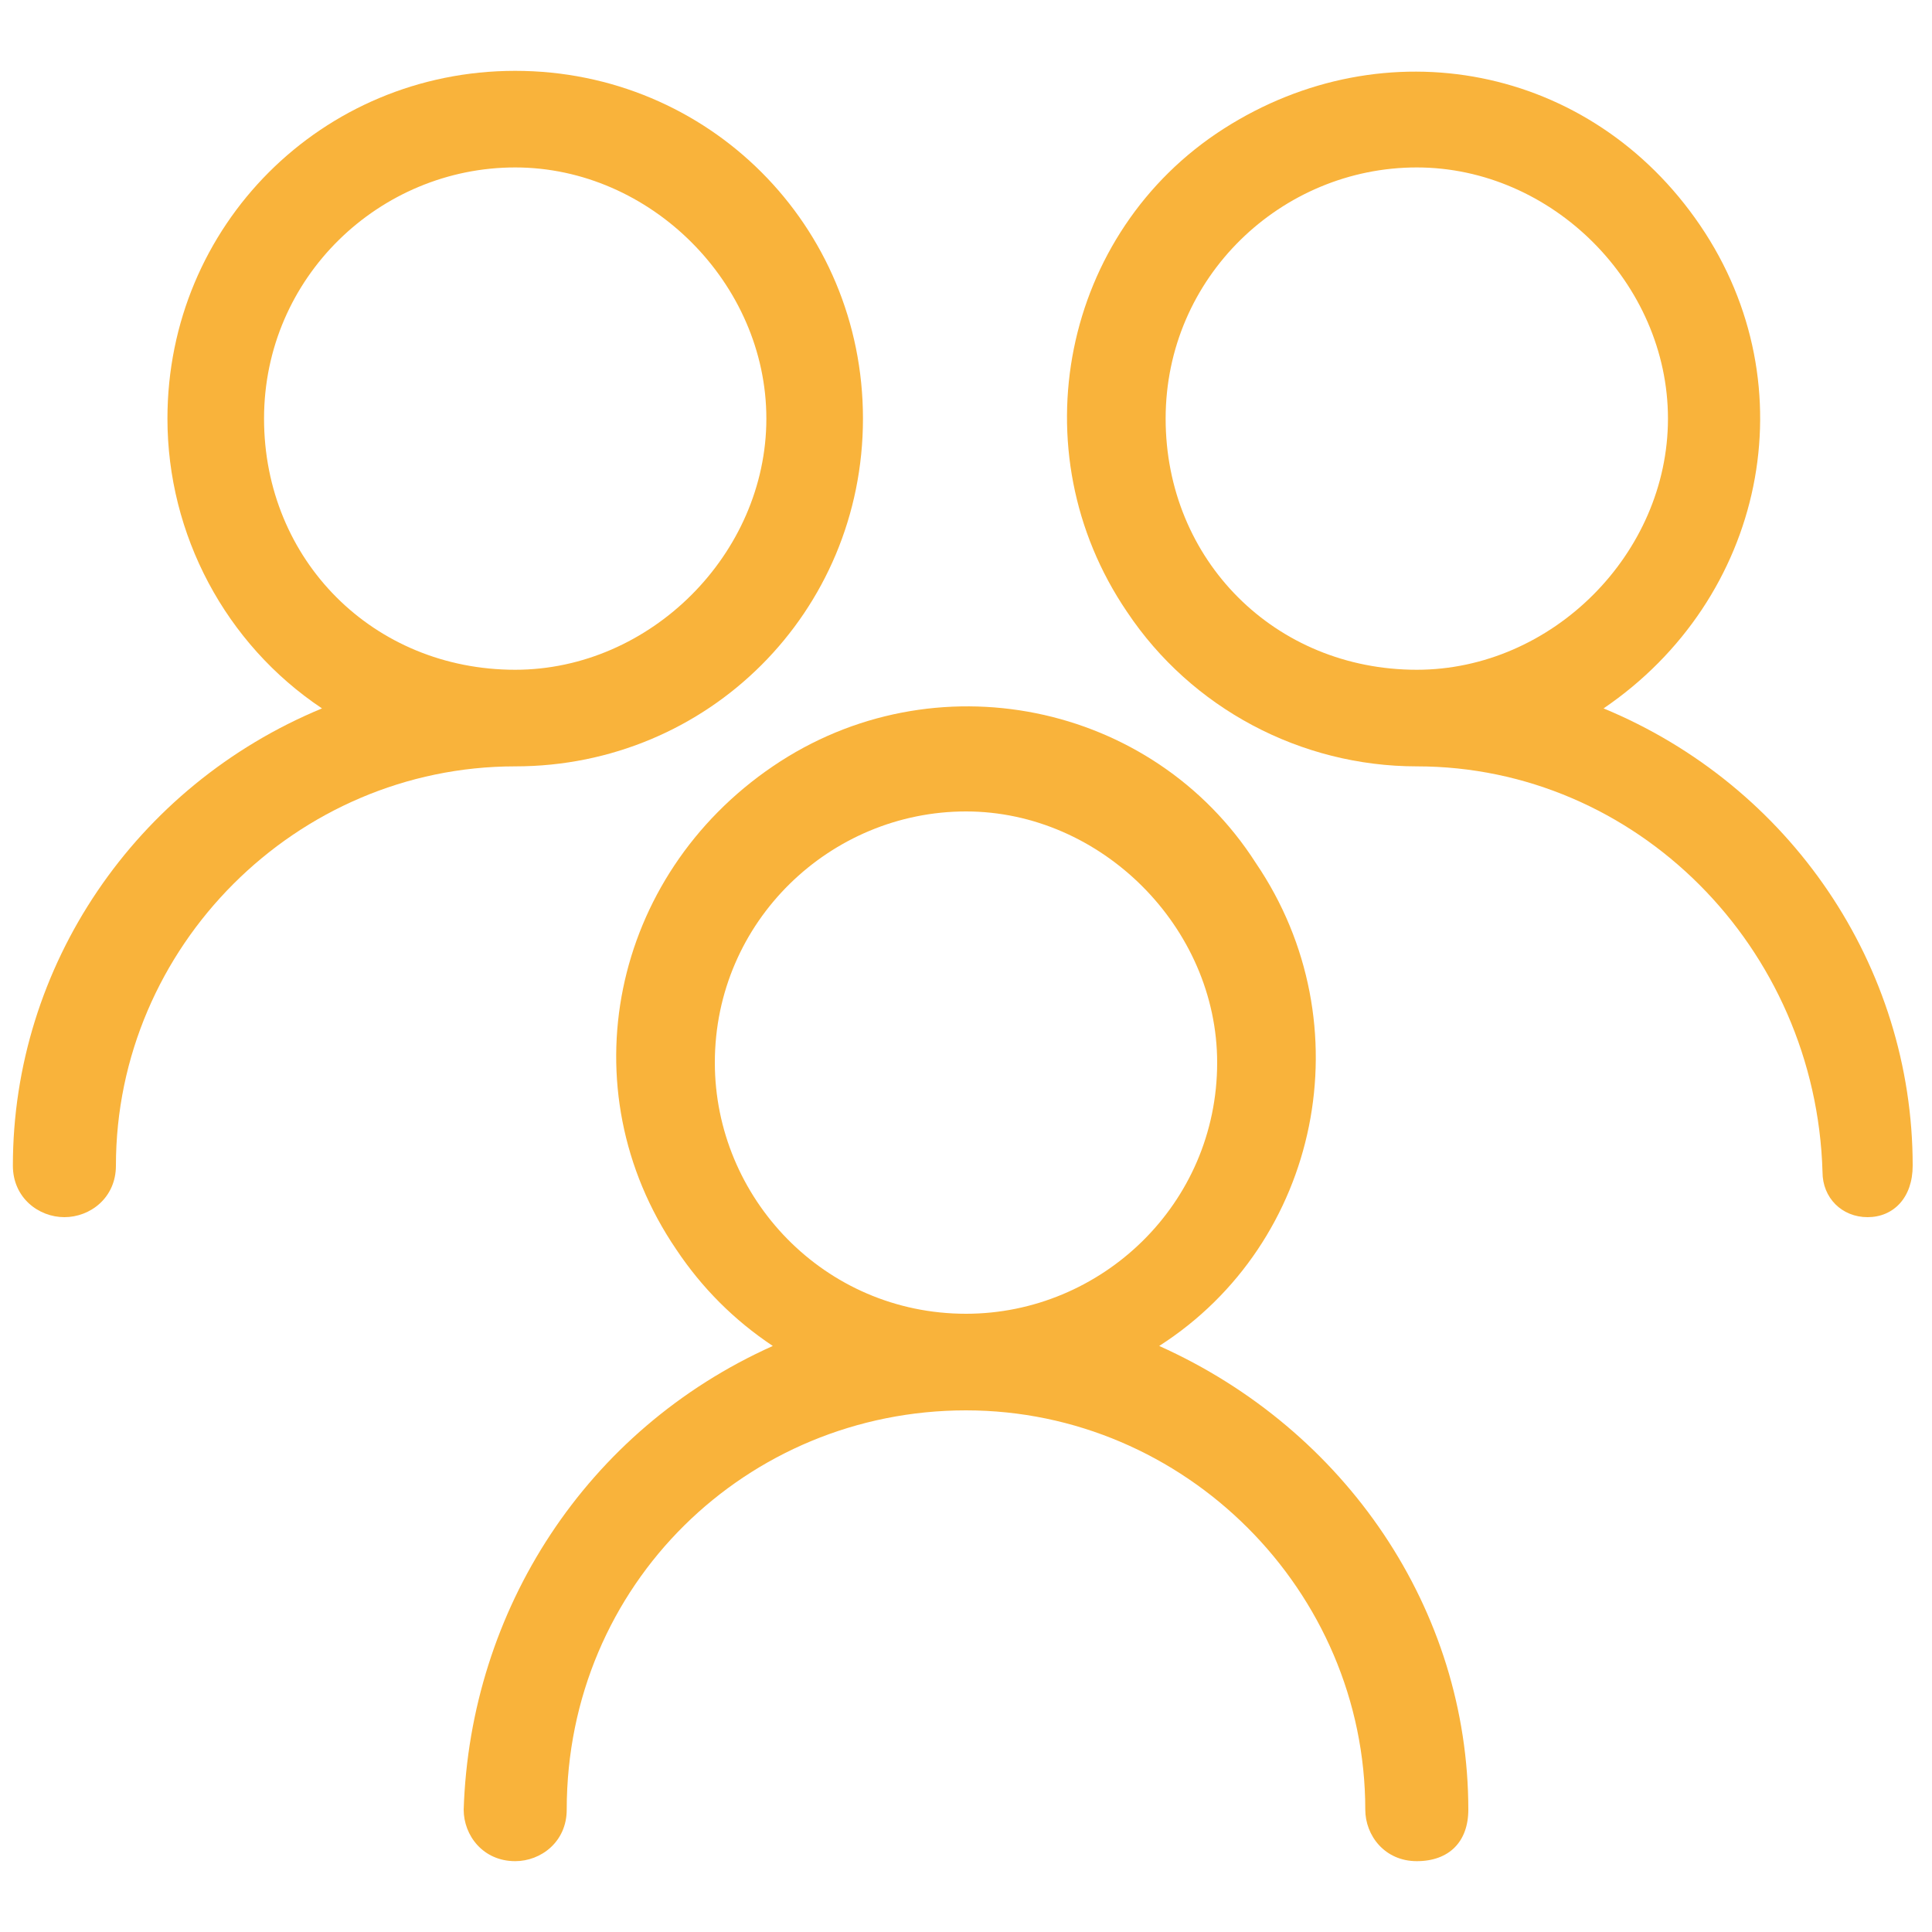
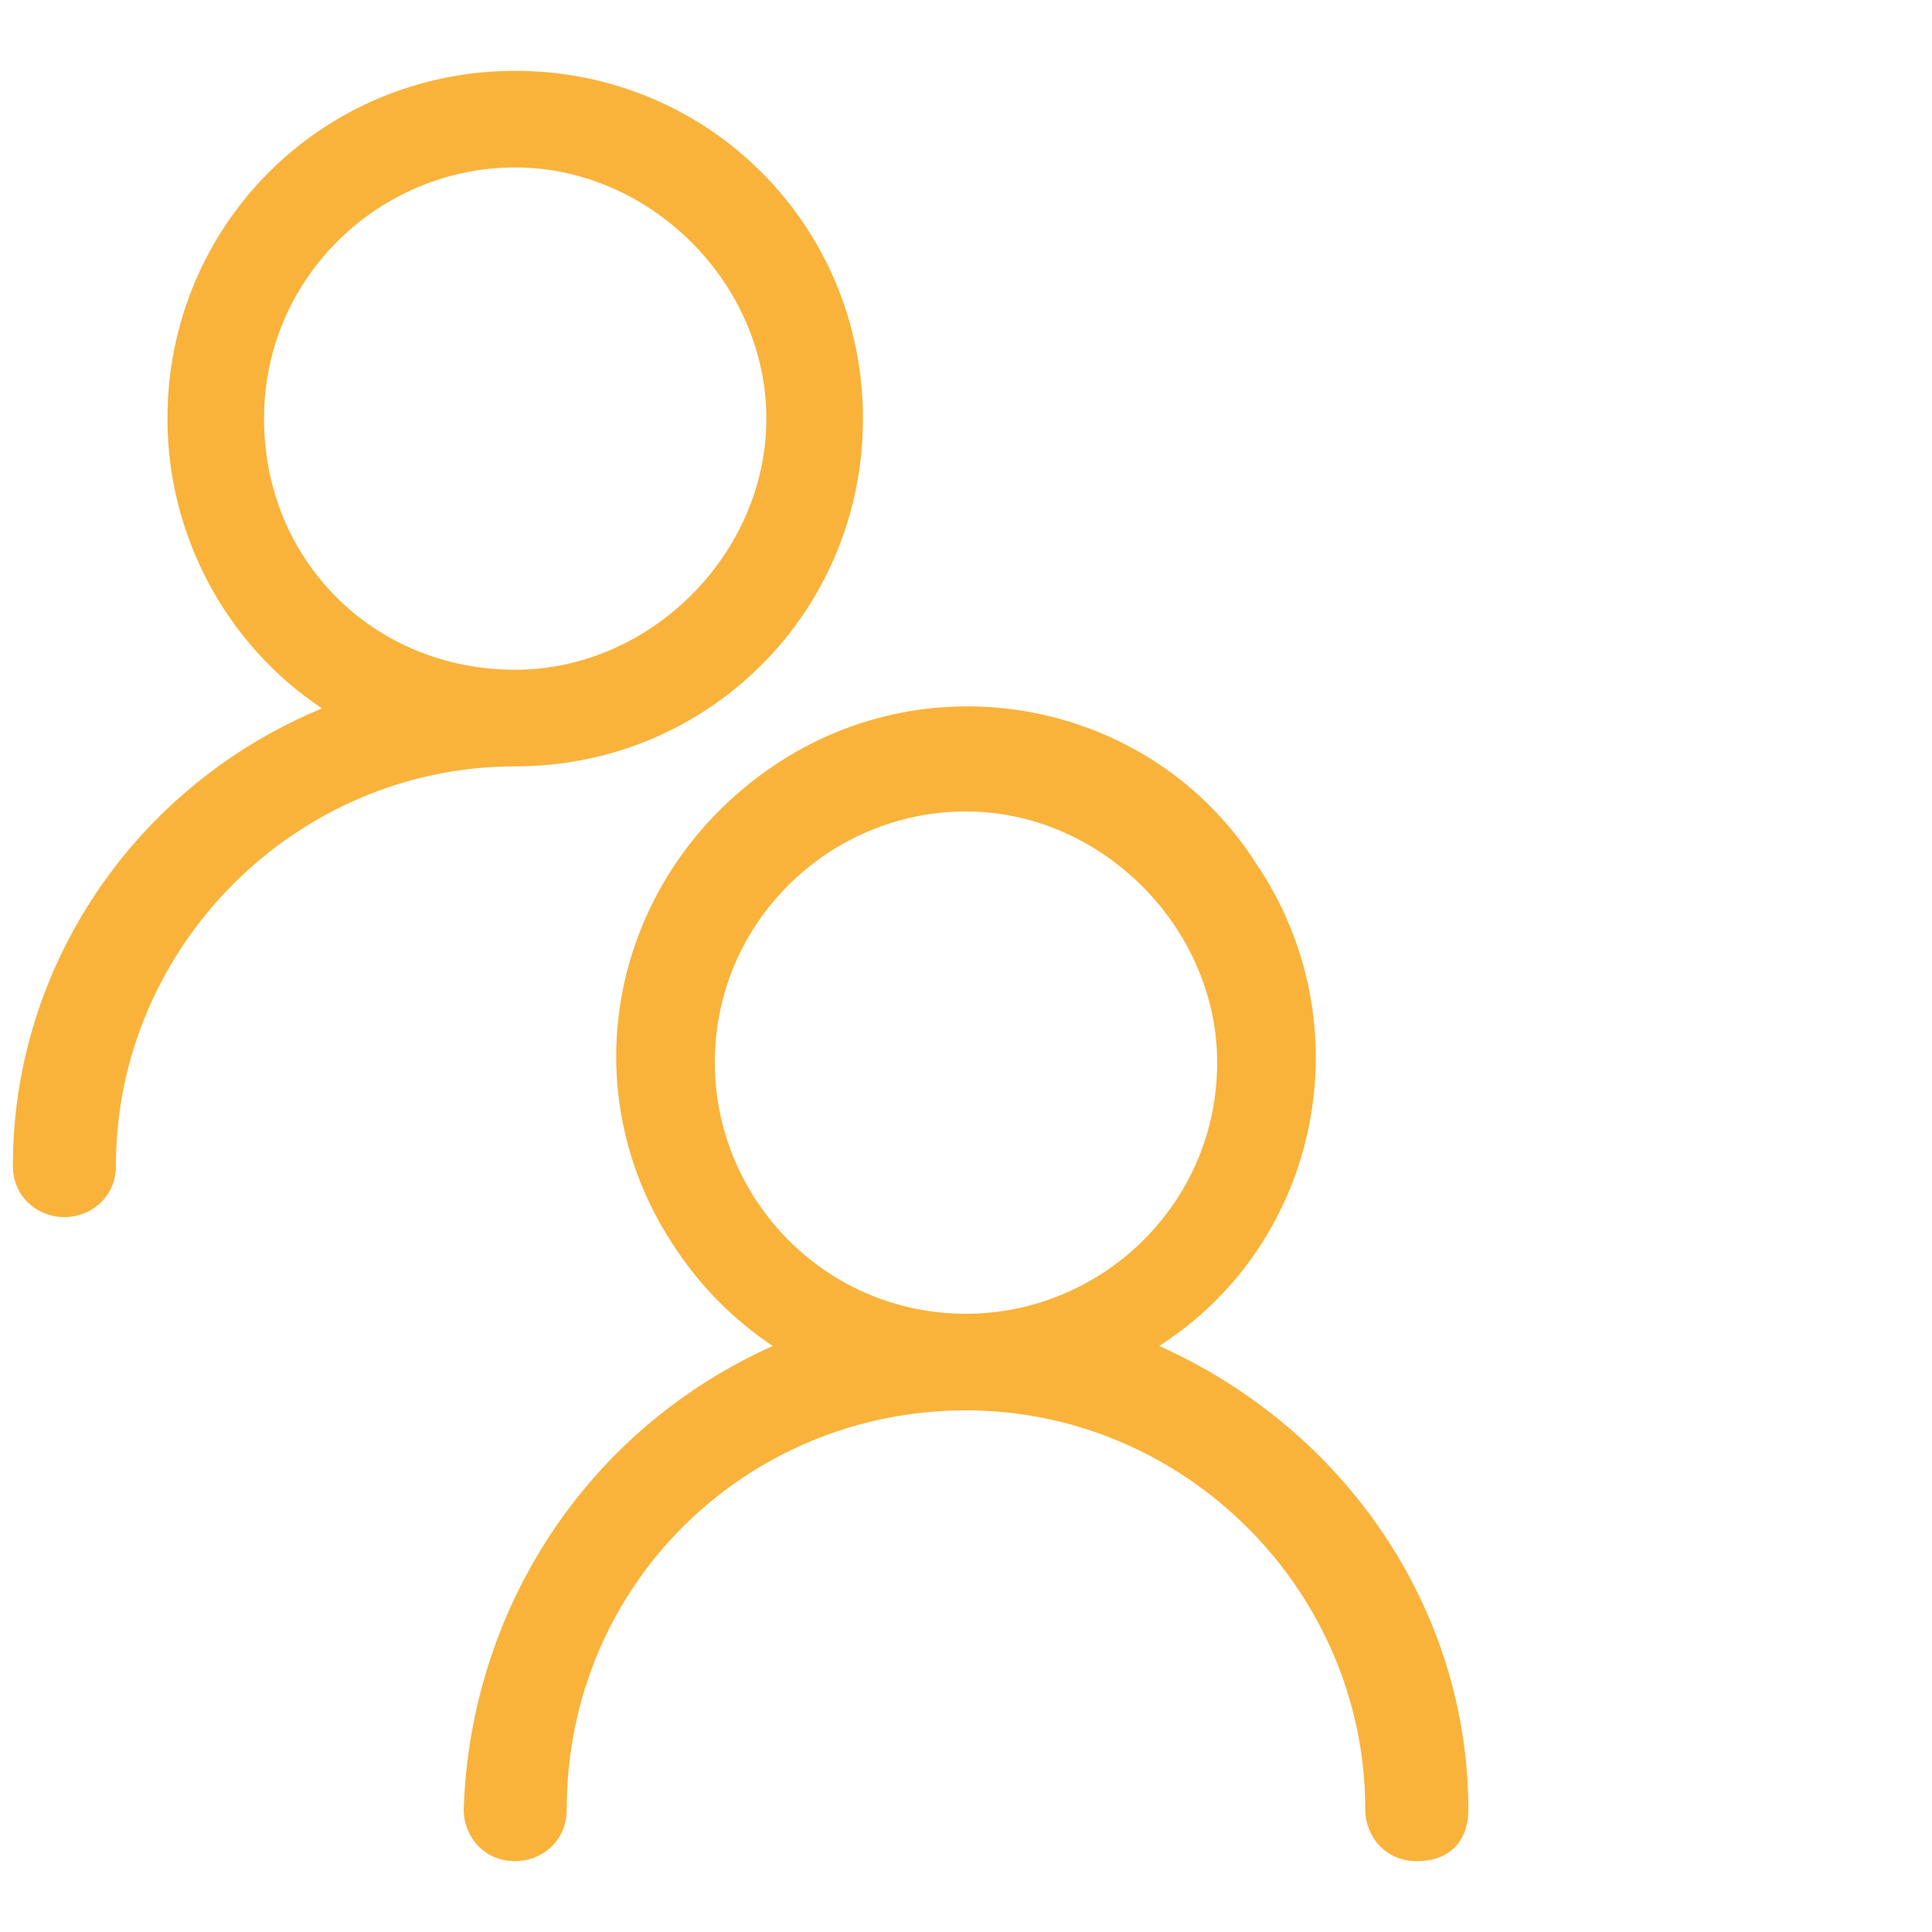
<svg xmlns="http://www.w3.org/2000/svg" width="150" height="150" viewBox="0 0 150 150" fill="none">
  <path d="M36 140.5C36 142.5 37.5 144.5 40 144.5C42 144.5 44 143 44 140.5C44 123 58 109.5 75 109.5C92 109.5 106 123.5 106 140.5C106 142.5 107.5 144.5 110 144.5C112.5 144.5 114 143 114 140.5C114 125 104.5 111 90 104.5C102.5 96.5 106 79.5 97.5 67C89.5 54.5 72.5 51 60 59.5C47.5 68 44 84.5 52.5 97C54.5 100 57 102.5 60 104.5C45.5 111 36.5 125 36 140.5ZM55.5 82.5C55.5 71.5 64.5 63 75 63C85.5 63 94.5 72 94.5 82.5C94.5 93.5 85.5 102 75 102C64 102 55.5 93 55.5 82.5Z" fill="#F9B33B" />
-   <path d="M145 94.5C147 94.5 148.5 93 148.5 90.5C148.5 75 139 61 124.5 55C137 46.5 140.5 30 132 17.5C123.5 5 107.5 2 95 10C82.5 18 79 35 87.5 47.5C92.5 55 101 59.5 110 59.5C127 59.5 141 73.5 141.5 91C141.5 93 143 94.5 145 94.5ZM90.5 32.5C90.5 21.5 99.5 13 110 13C120.5 13 129.5 22 129.5 32.5C129.5 43 120.5 52 110 52C99 52 90.5 43.5 90.5 32.5Z" fill="#F9B33B" />
-   <path d="M5 94.5C7 94.5 9 93 9 90.5C9 73.5 23 59.5 40 59.5C55 59.5 67 47.5 67 32.5C67 17.5 55 5.5 40 5.5C25 5.5 13 17.5 13 32.5C13 41.5 17.5 50 25 55C10.5 61 1 75 1 90.5C1 93 3 94.5 5 94.5ZM20.5 32.5C20.5 21.5 29.5 13 40 13C50.5 13 59.5 22 59.5 32.5C59.5 43 50.5 52 40 52C29 52 20.5 43.5 20.5 32.5Z" fill="#F9B33B" />
+   <path d="M5 94.5C7 94.5 9 93 9 90.5C9 73.5 23 59.5 40 59.5C55 59.5 67 47.5 67 32.5C67 17.5 55 5.5 40 5.5C25 5.5 13 17.5 13 32.5C13 41.5 17.5 50 25 55C10.5 61 1 75 1 90.5C1 93 3 94.5 5 94.5ZM20.5 32.5C20.5 21.5 29.5 13 40 13C50.5 13 59.5 22 59.5 32.5C59.5 43 50.5 52 40 52C29 52 20.5 43.5 20.5 32.5" fill="#F9B33B" />
</svg>